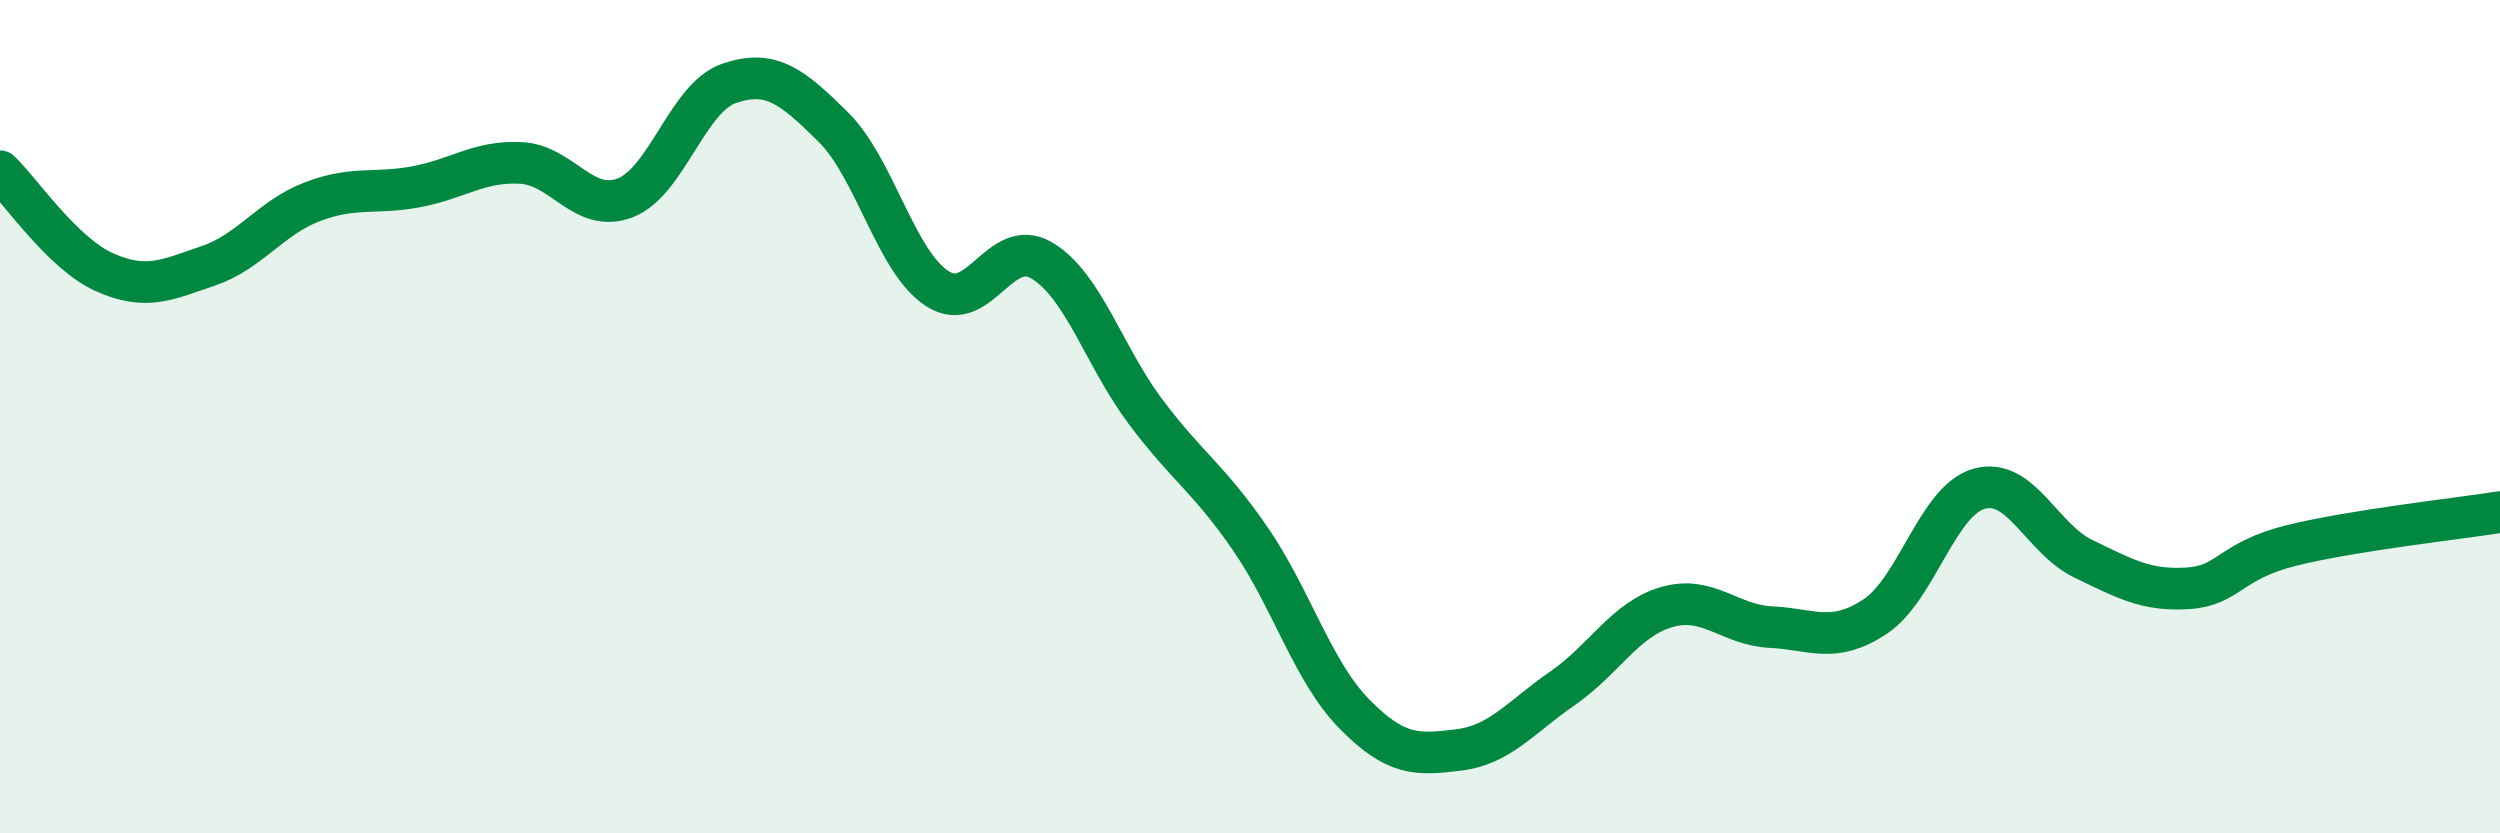
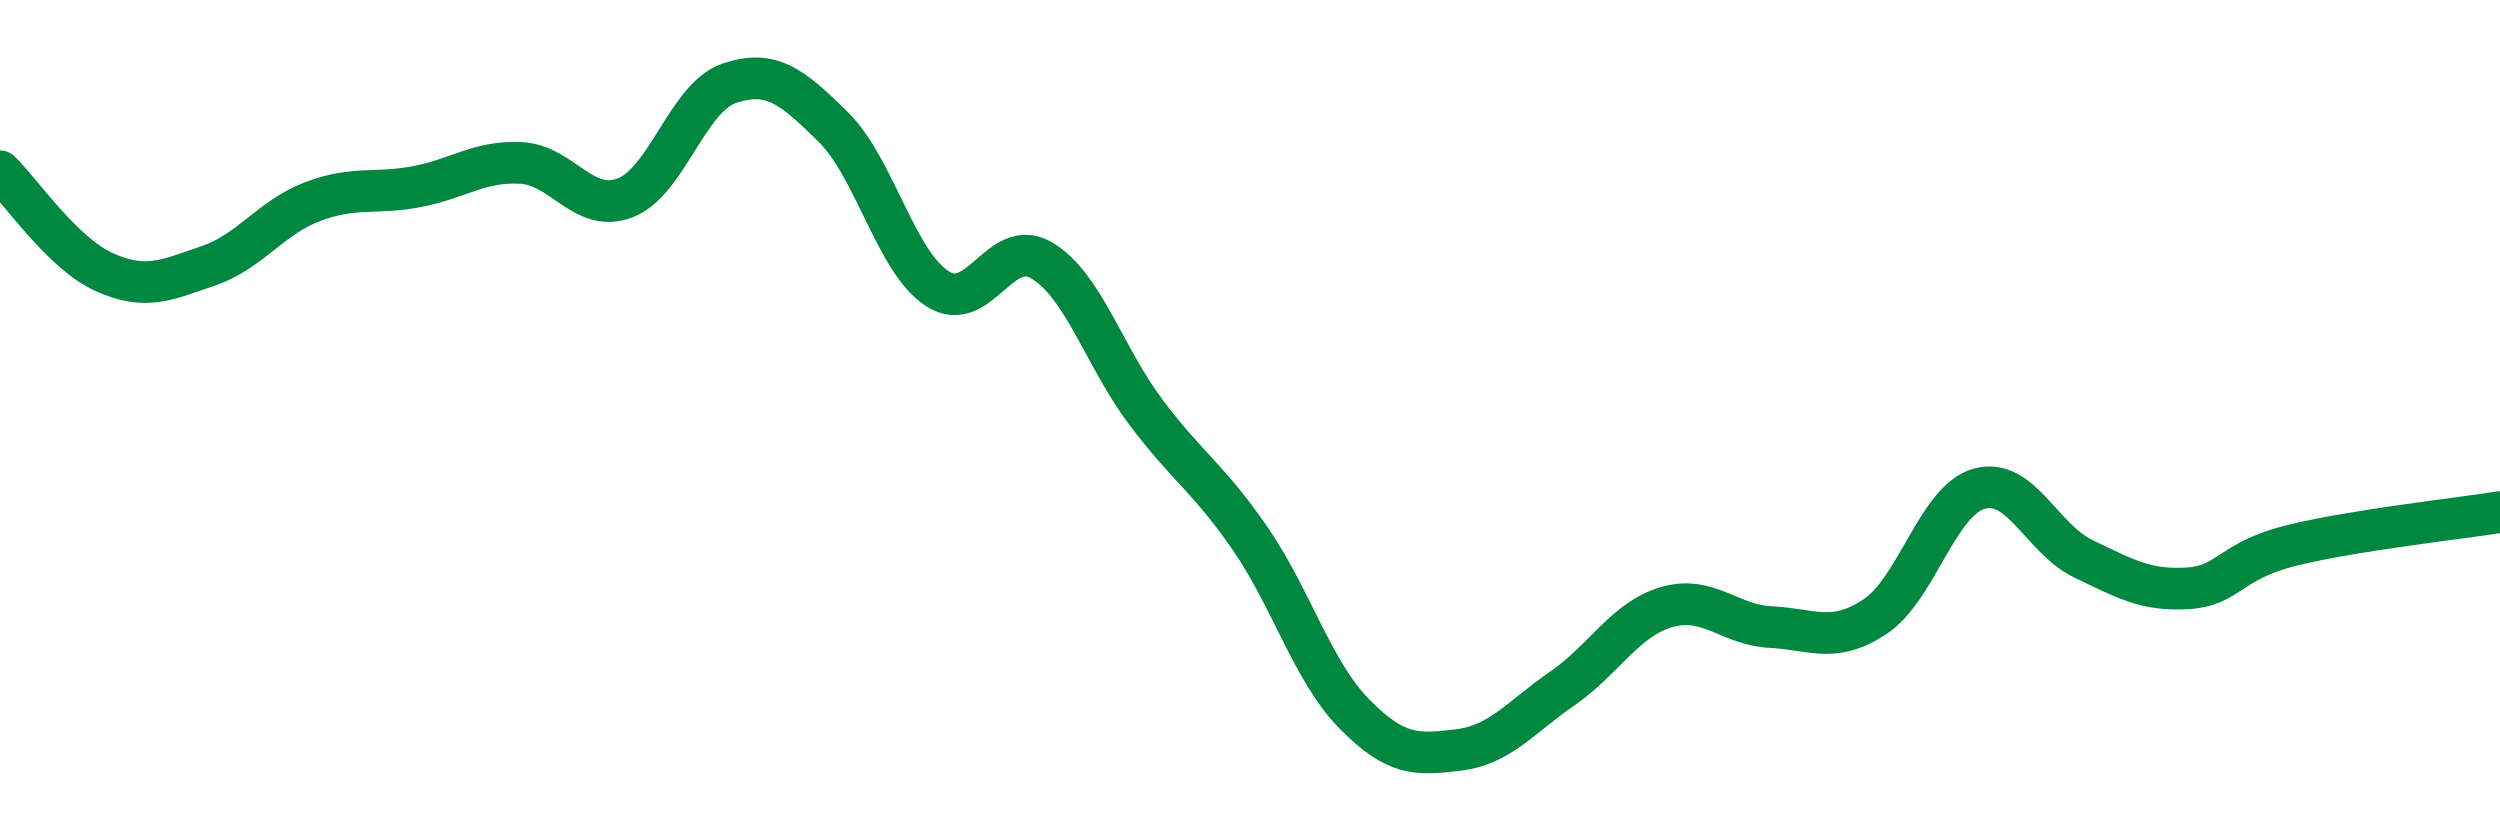
<svg xmlns="http://www.w3.org/2000/svg" width="60" height="20" viewBox="0 0 60 20">
-   <path d="M 0,4.11 C 0.5,4.59 1.5,6.08 2.5,6.53 C 3.5,6.98 4,6.72 5,6.38 C 6,6.04 6.5,5.22 7.5,4.84 C 8.5,4.46 9,4.67 10,4.48 C 11,4.29 11.5,3.86 12.5,3.91 C 13.5,3.96 14,5.13 15,4.75 C 16,4.37 16.5,2.34 17.5,2 C 18.5,1.66 19,2.06 20,3.05 C 21,4.04 21.5,6.29 22.5,6.93 C 23.5,7.57 24,5.66 25,6.25 C 26,6.84 26.5,8.56 27.5,9.89 C 28.5,11.22 29,11.47 30,12.92 C 31,14.37 31.5,16.11 32.5,17.13 C 33.5,18.15 34,18.12 35,18 C 36,17.88 36.5,17.21 37.5,16.52 C 38.5,15.83 39,14.86 40,14.57 C 41,14.28 41.5,15 42.5,15.05 C 43.5,15.1 44,15.46 45,14.8 C 46,14.14 46.5,12.01 47.5,11.73 C 48.5,11.45 49,12.93 50,13.41 C 51,13.89 51.5,14.18 52.5,14.12 C 53.5,14.06 53.5,13.46 55,13.09 C 56.5,12.72 59,12.45 60,12.29L60 20L0 20Z" fill="#008740" opacity="0.1" stroke-linecap="round" stroke-linejoin="round" />
  <path d="M 0,4.11 C 0.5,4.59 1.5,6.08 2.5,6.53 C 3.5,6.98 4,6.72 5,6.38 C 6,6.04 6.5,5.22 7.5,4.84 C 8.5,4.46 9,4.67 10,4.48 C 11,4.29 11.5,3.86 12.5,3.91 C 13.5,3.96 14,5.13 15,4.75 C 16,4.37 16.5,2.34 17.5,2 C 18.5,1.66 19,2.06 20,3.05 C 21,4.04 21.5,6.29 22.5,6.93 C 23.5,7.57 24,5.66 25,6.25 C 26,6.84 26.5,8.56 27.5,9.89 C 28.5,11.22 29,11.47 30,12.92 C 31,14.37 31.5,16.11 32.5,17.13 C 33.5,18.15 34,18.12 35,18 C 36,17.88 36.5,17.21 37.5,16.52 C 38.5,15.83 39,14.86 40,14.57 C 41,14.28 41.5,15 42.5,15.05 C 43.5,15.1 44,15.46 45,14.8 C 46,14.14 46.5,12.01 47.5,11.73 C 48.5,11.45 49,12.93 50,13.41 C 51,13.89 51.5,14.18 52.5,14.12 C 53.5,14.06 53.5,13.46 55,13.09 C 56.5,12.72 59,12.45 60,12.29" stroke="#008740" stroke-width="1" fill="none" stroke-linecap="round" stroke-linejoin="round" />
</svg>